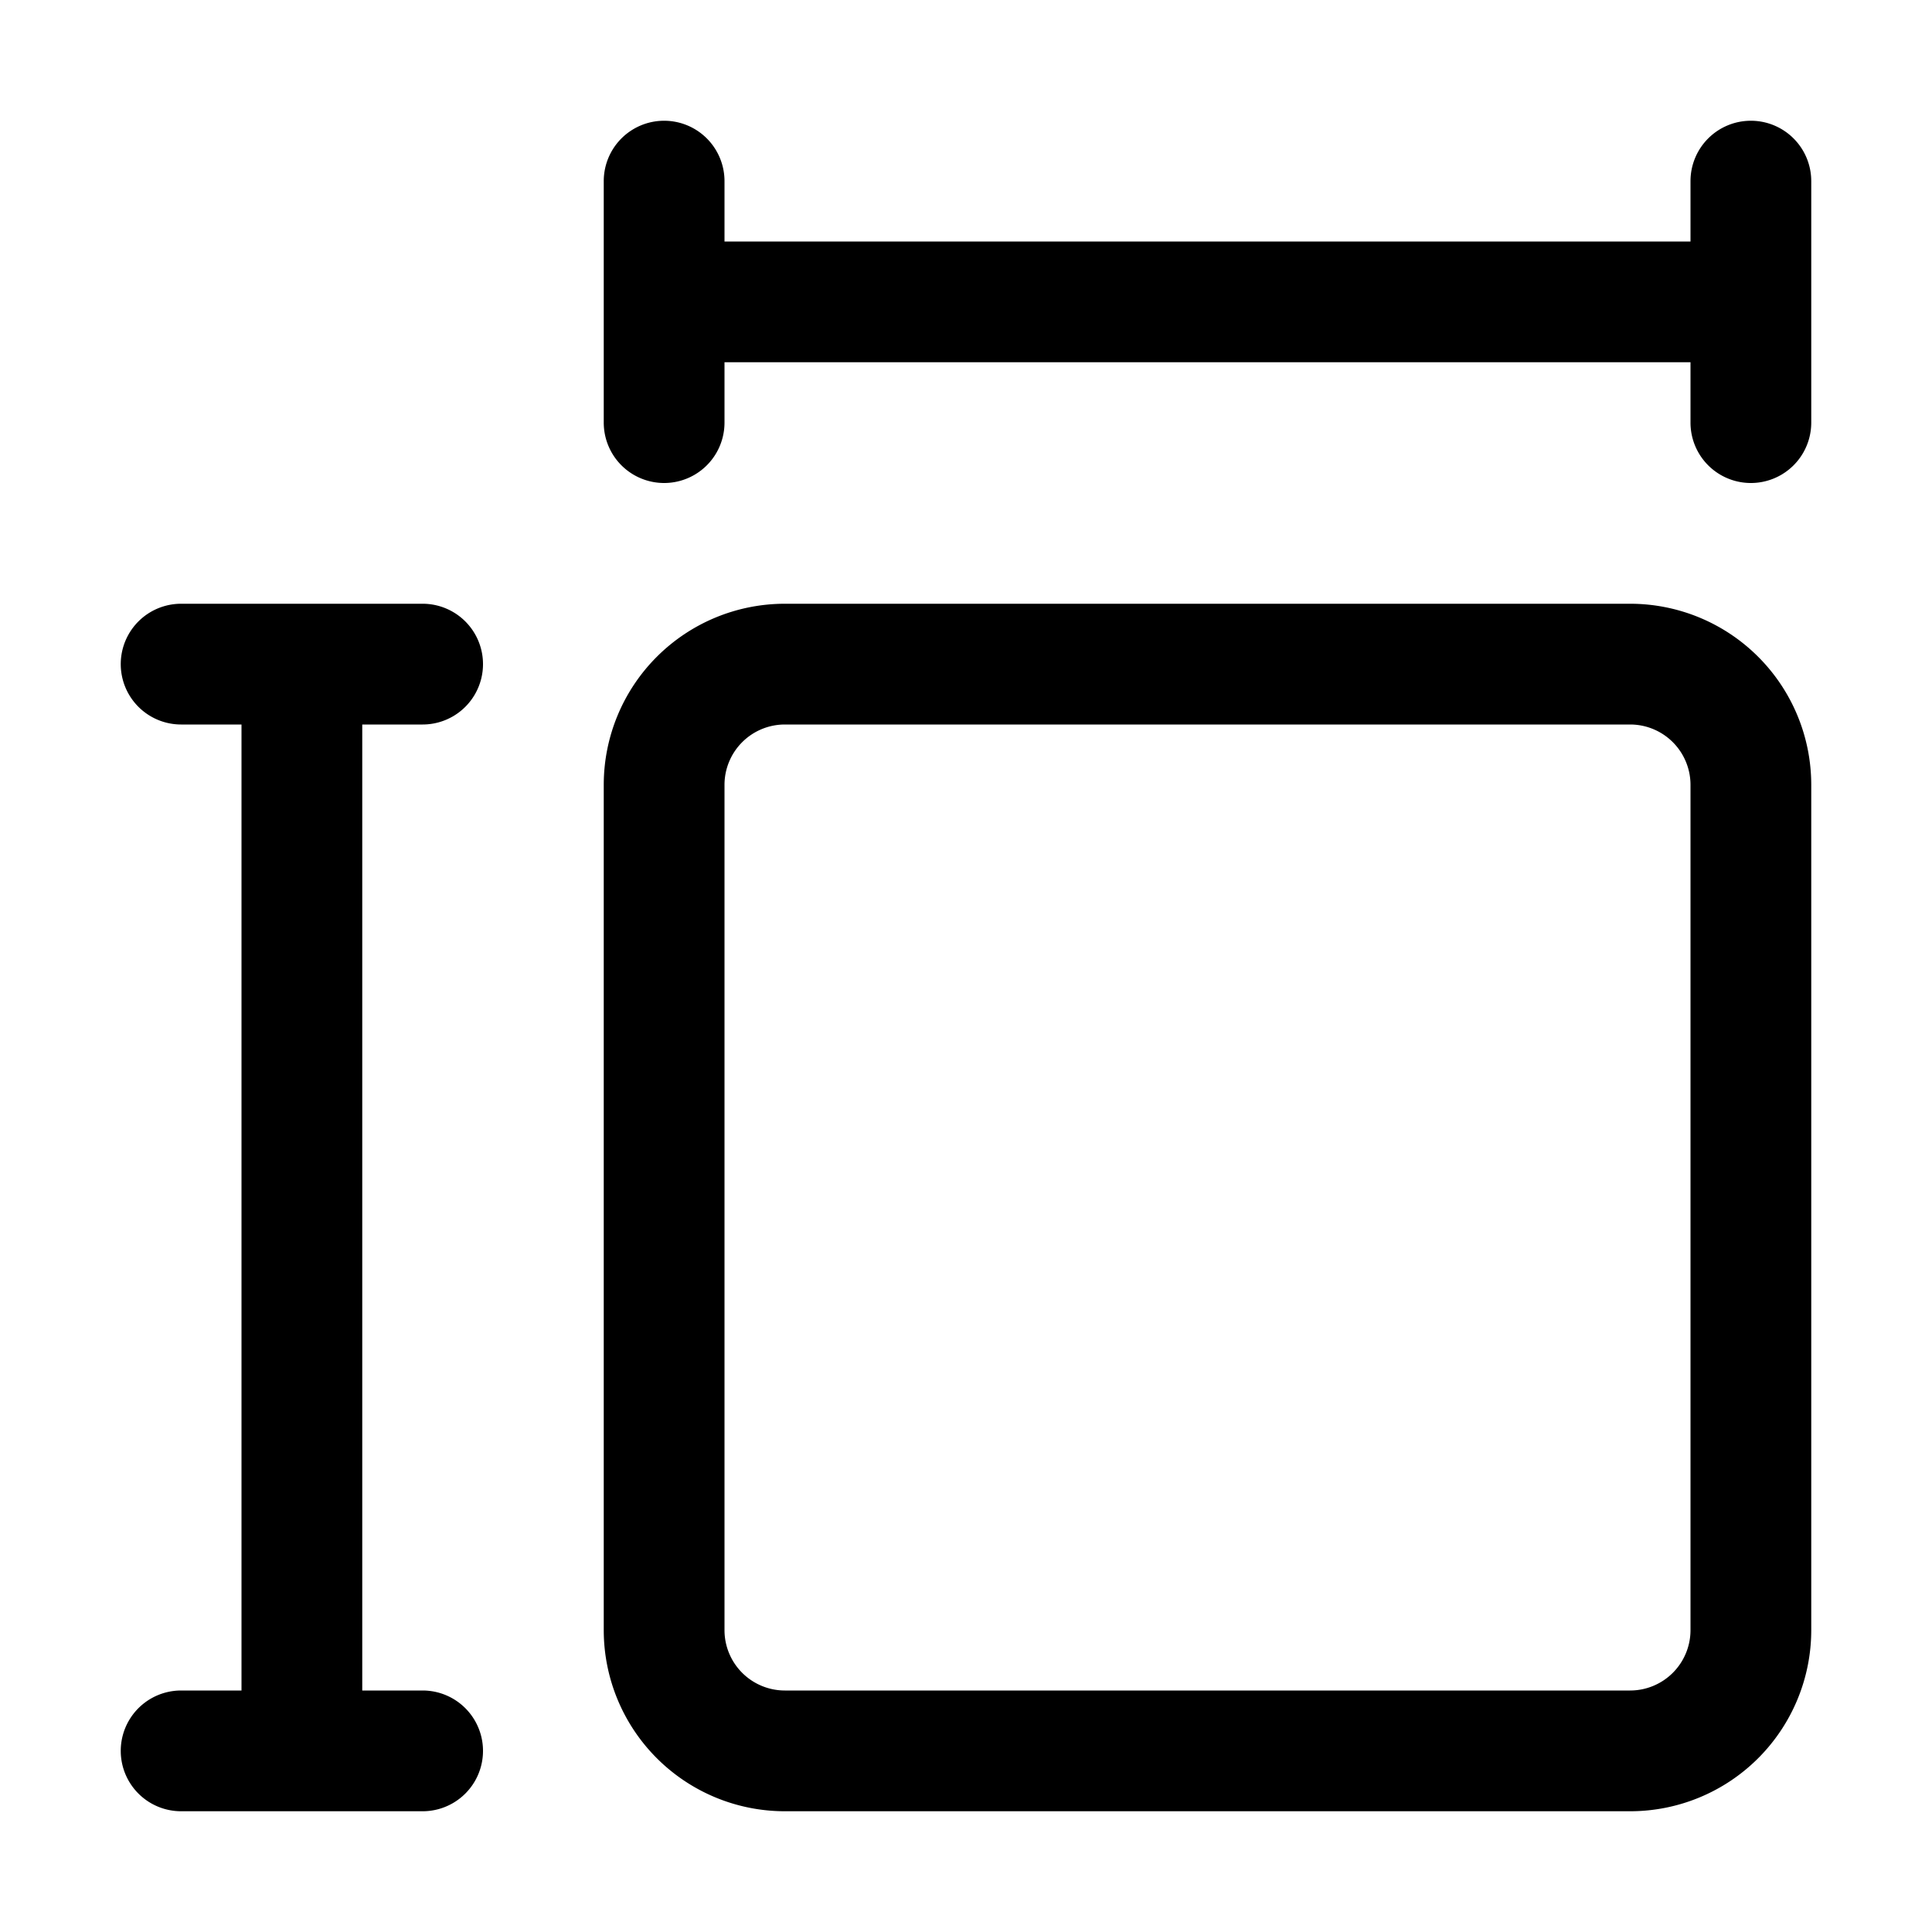
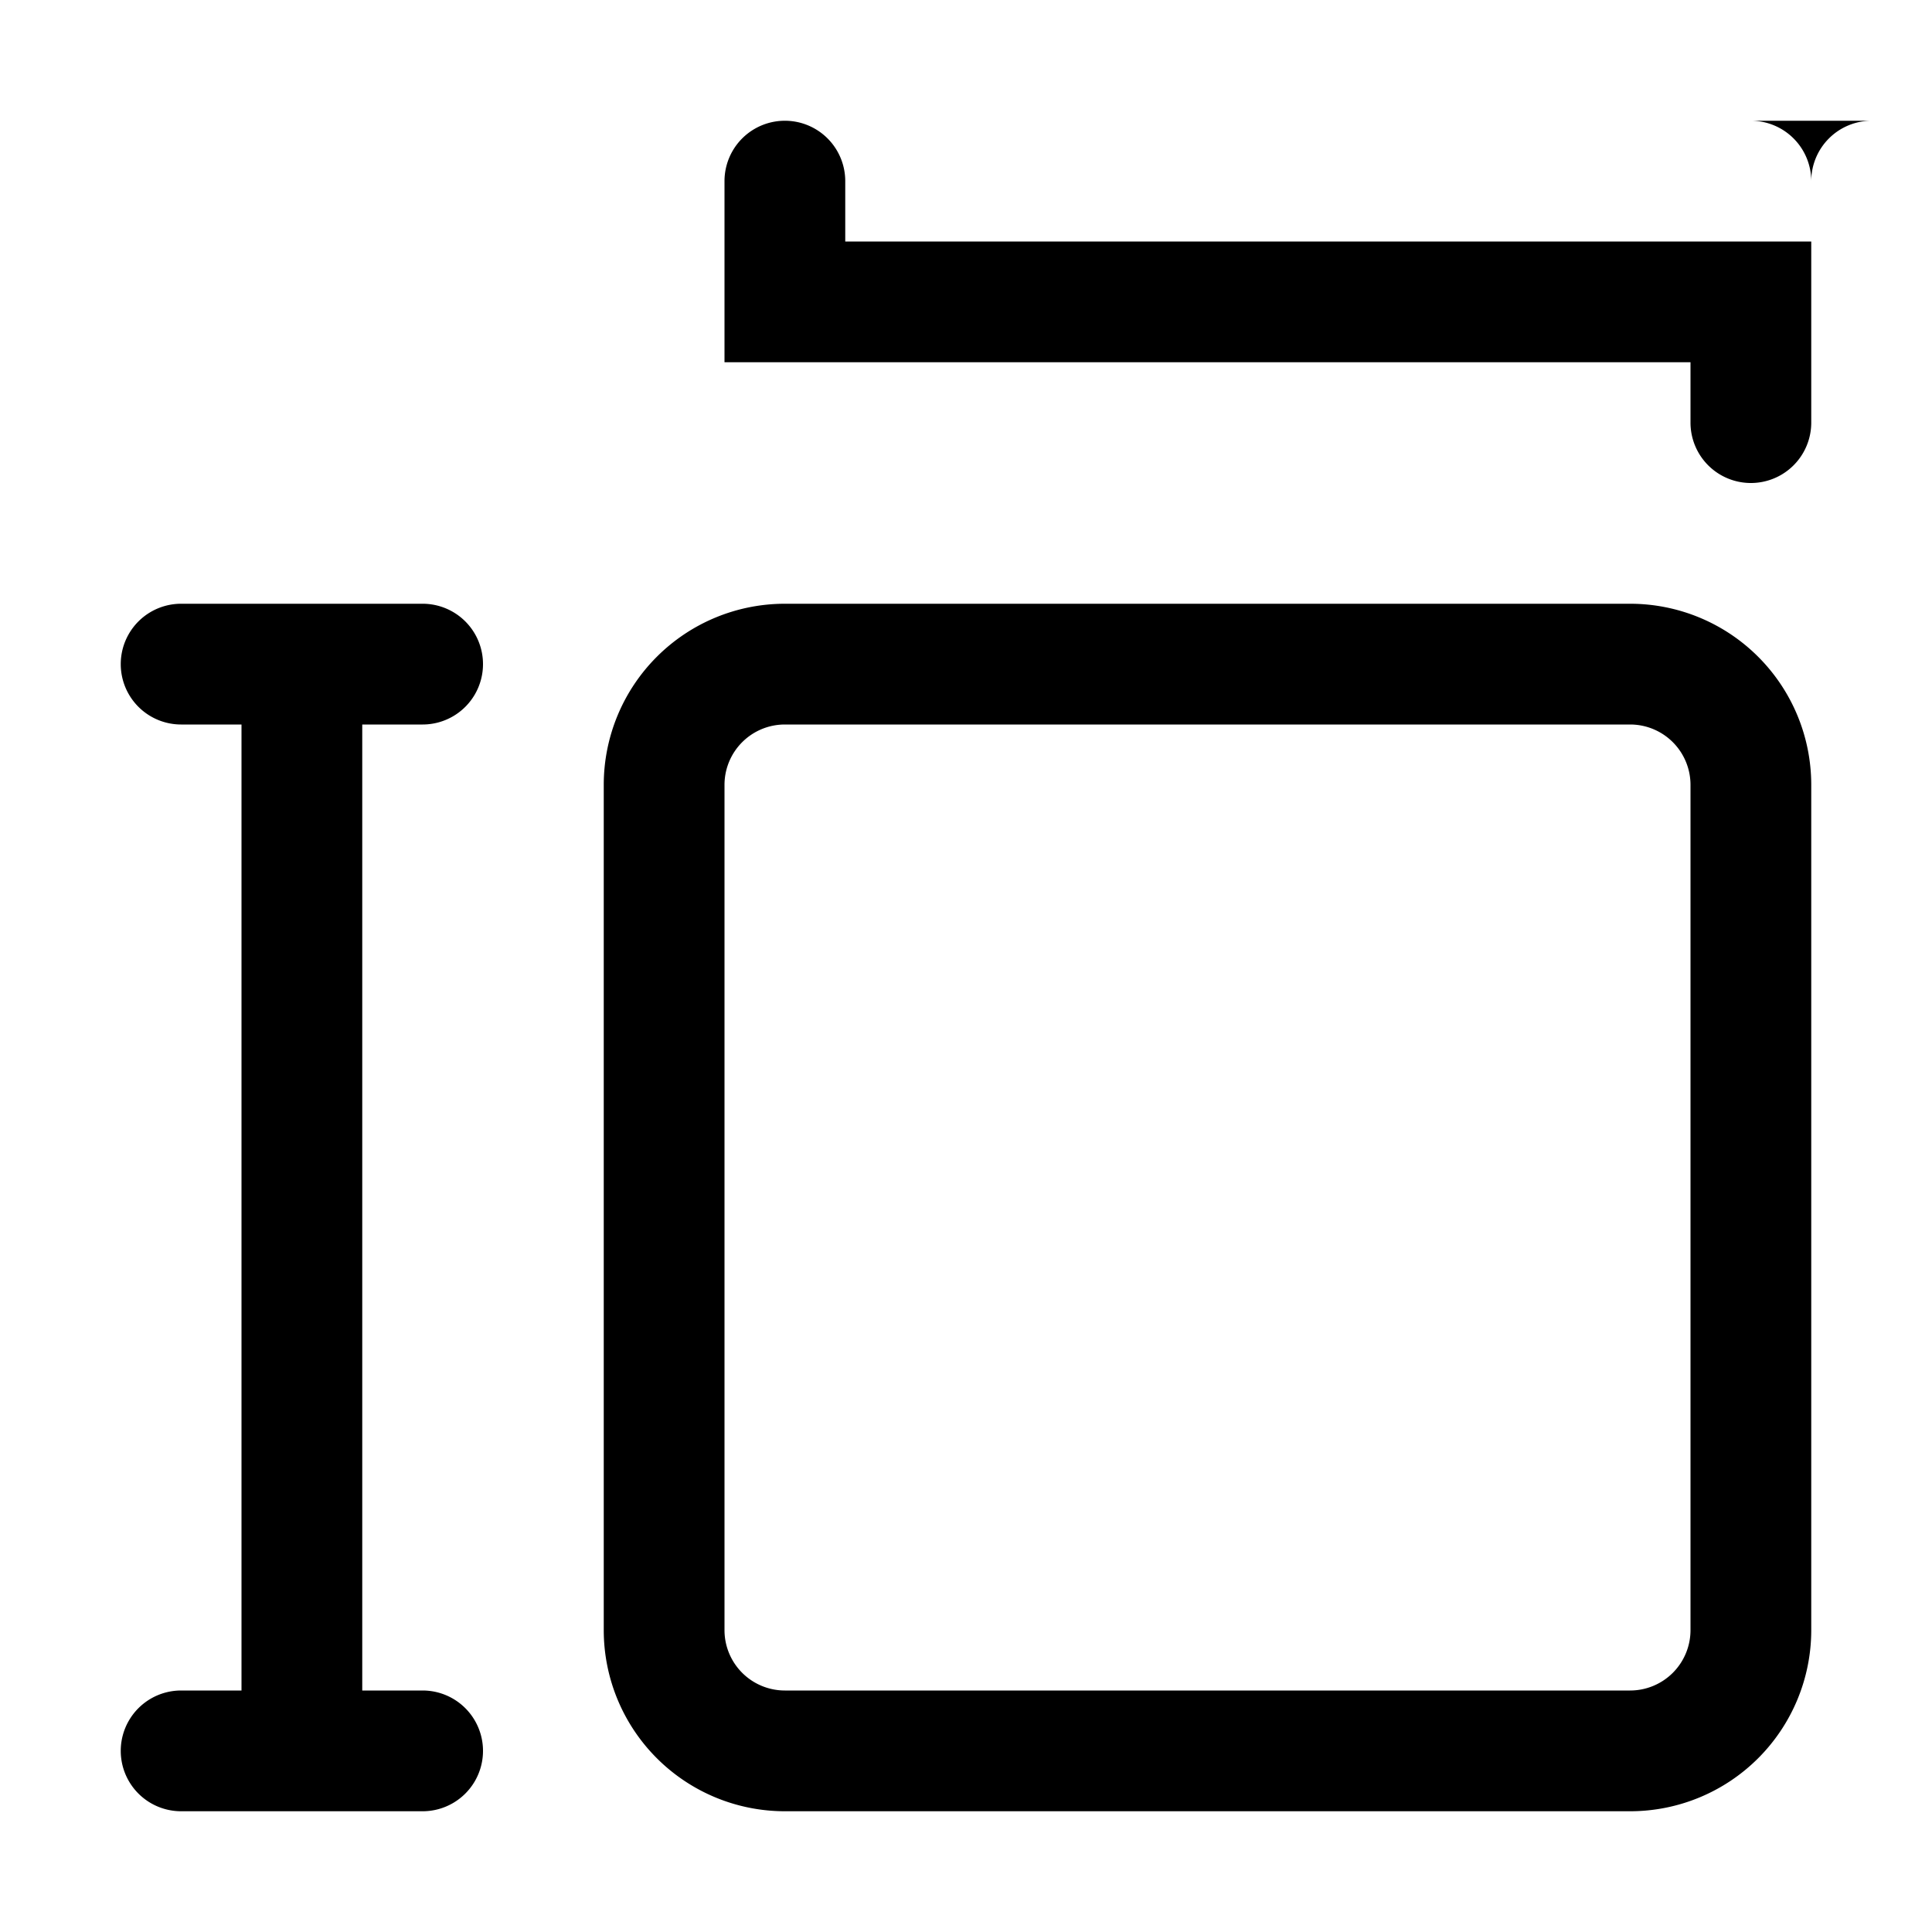
<svg xmlns="http://www.w3.org/2000/svg" fill="none" viewBox="0 0 16 16">
-   <path fill-rule="evenodd" clip-rule="evenodd" d="M14.5 1a.5.5 0 0 1 .5.5v2a.5.5 0 0 1-1 0V3H6v.5a.5.5 0 0 1-1 0v-2a.5.5 0 0 1 1 0V2h8v-.5a.5.5 0 0 1 .5-.5ZM5 6.5A1.5 1.5 0 0 1 6.5 5h7A1.5 1.5 0 0 1 15 6.5v7a1.5 1.5 0 0 1-1.5 1.5h-7A1.5 1.5 0 0 1 5 13.5v-7ZM6.5 6a.5.5 0 0 0-.5.5v7a.5.5 0 0 0 .5.5h7a.5.5 0 0 0 .5-.5v-7a.5.5 0 0 0-.5-.5h-7Zm-3 9a.5.5 0 0 0 0-1H3V6h.5a.5.5 0 0 0 0-1h-2a.5.5 0 0 0 0 1H2v8h-.5a.5.5 0 0 0 0 1h2Z" fill="currentColor" />
+   <path fill-rule="evenodd" clip-rule="evenodd" d="M14.5 1a.5.5 0 0 1 .5.5v2a.5.5 0 0 1-1 0V3H6v.5v-2a.5.5 0 0 1 1 0V2h8v-.5a.5.5 0 0 1 .5-.5ZM5 6.5A1.5 1.5 0 0 1 6.5 5h7A1.5 1.5 0 0 1 15 6.5v7a1.5 1.5 0 0 1-1.5 1.5h-7A1.5 1.5 0 0 1 5 13.5v-7ZM6.5 6a.5.5 0 0 0-.5.5v7a.5.5 0 0 0 .5.5h7a.5.5 0 0 0 .5-.5v-7a.5.5 0 0 0-.5-.5h-7Zm-3 9a.5.5 0 0 0 0-1H3V6h.5a.5.5 0 0 0 0-1h-2a.5.5 0 0 0 0 1H2v8h-.5a.5.5 0 0 0 0 1h2Z" fill="currentColor" />
</svg>